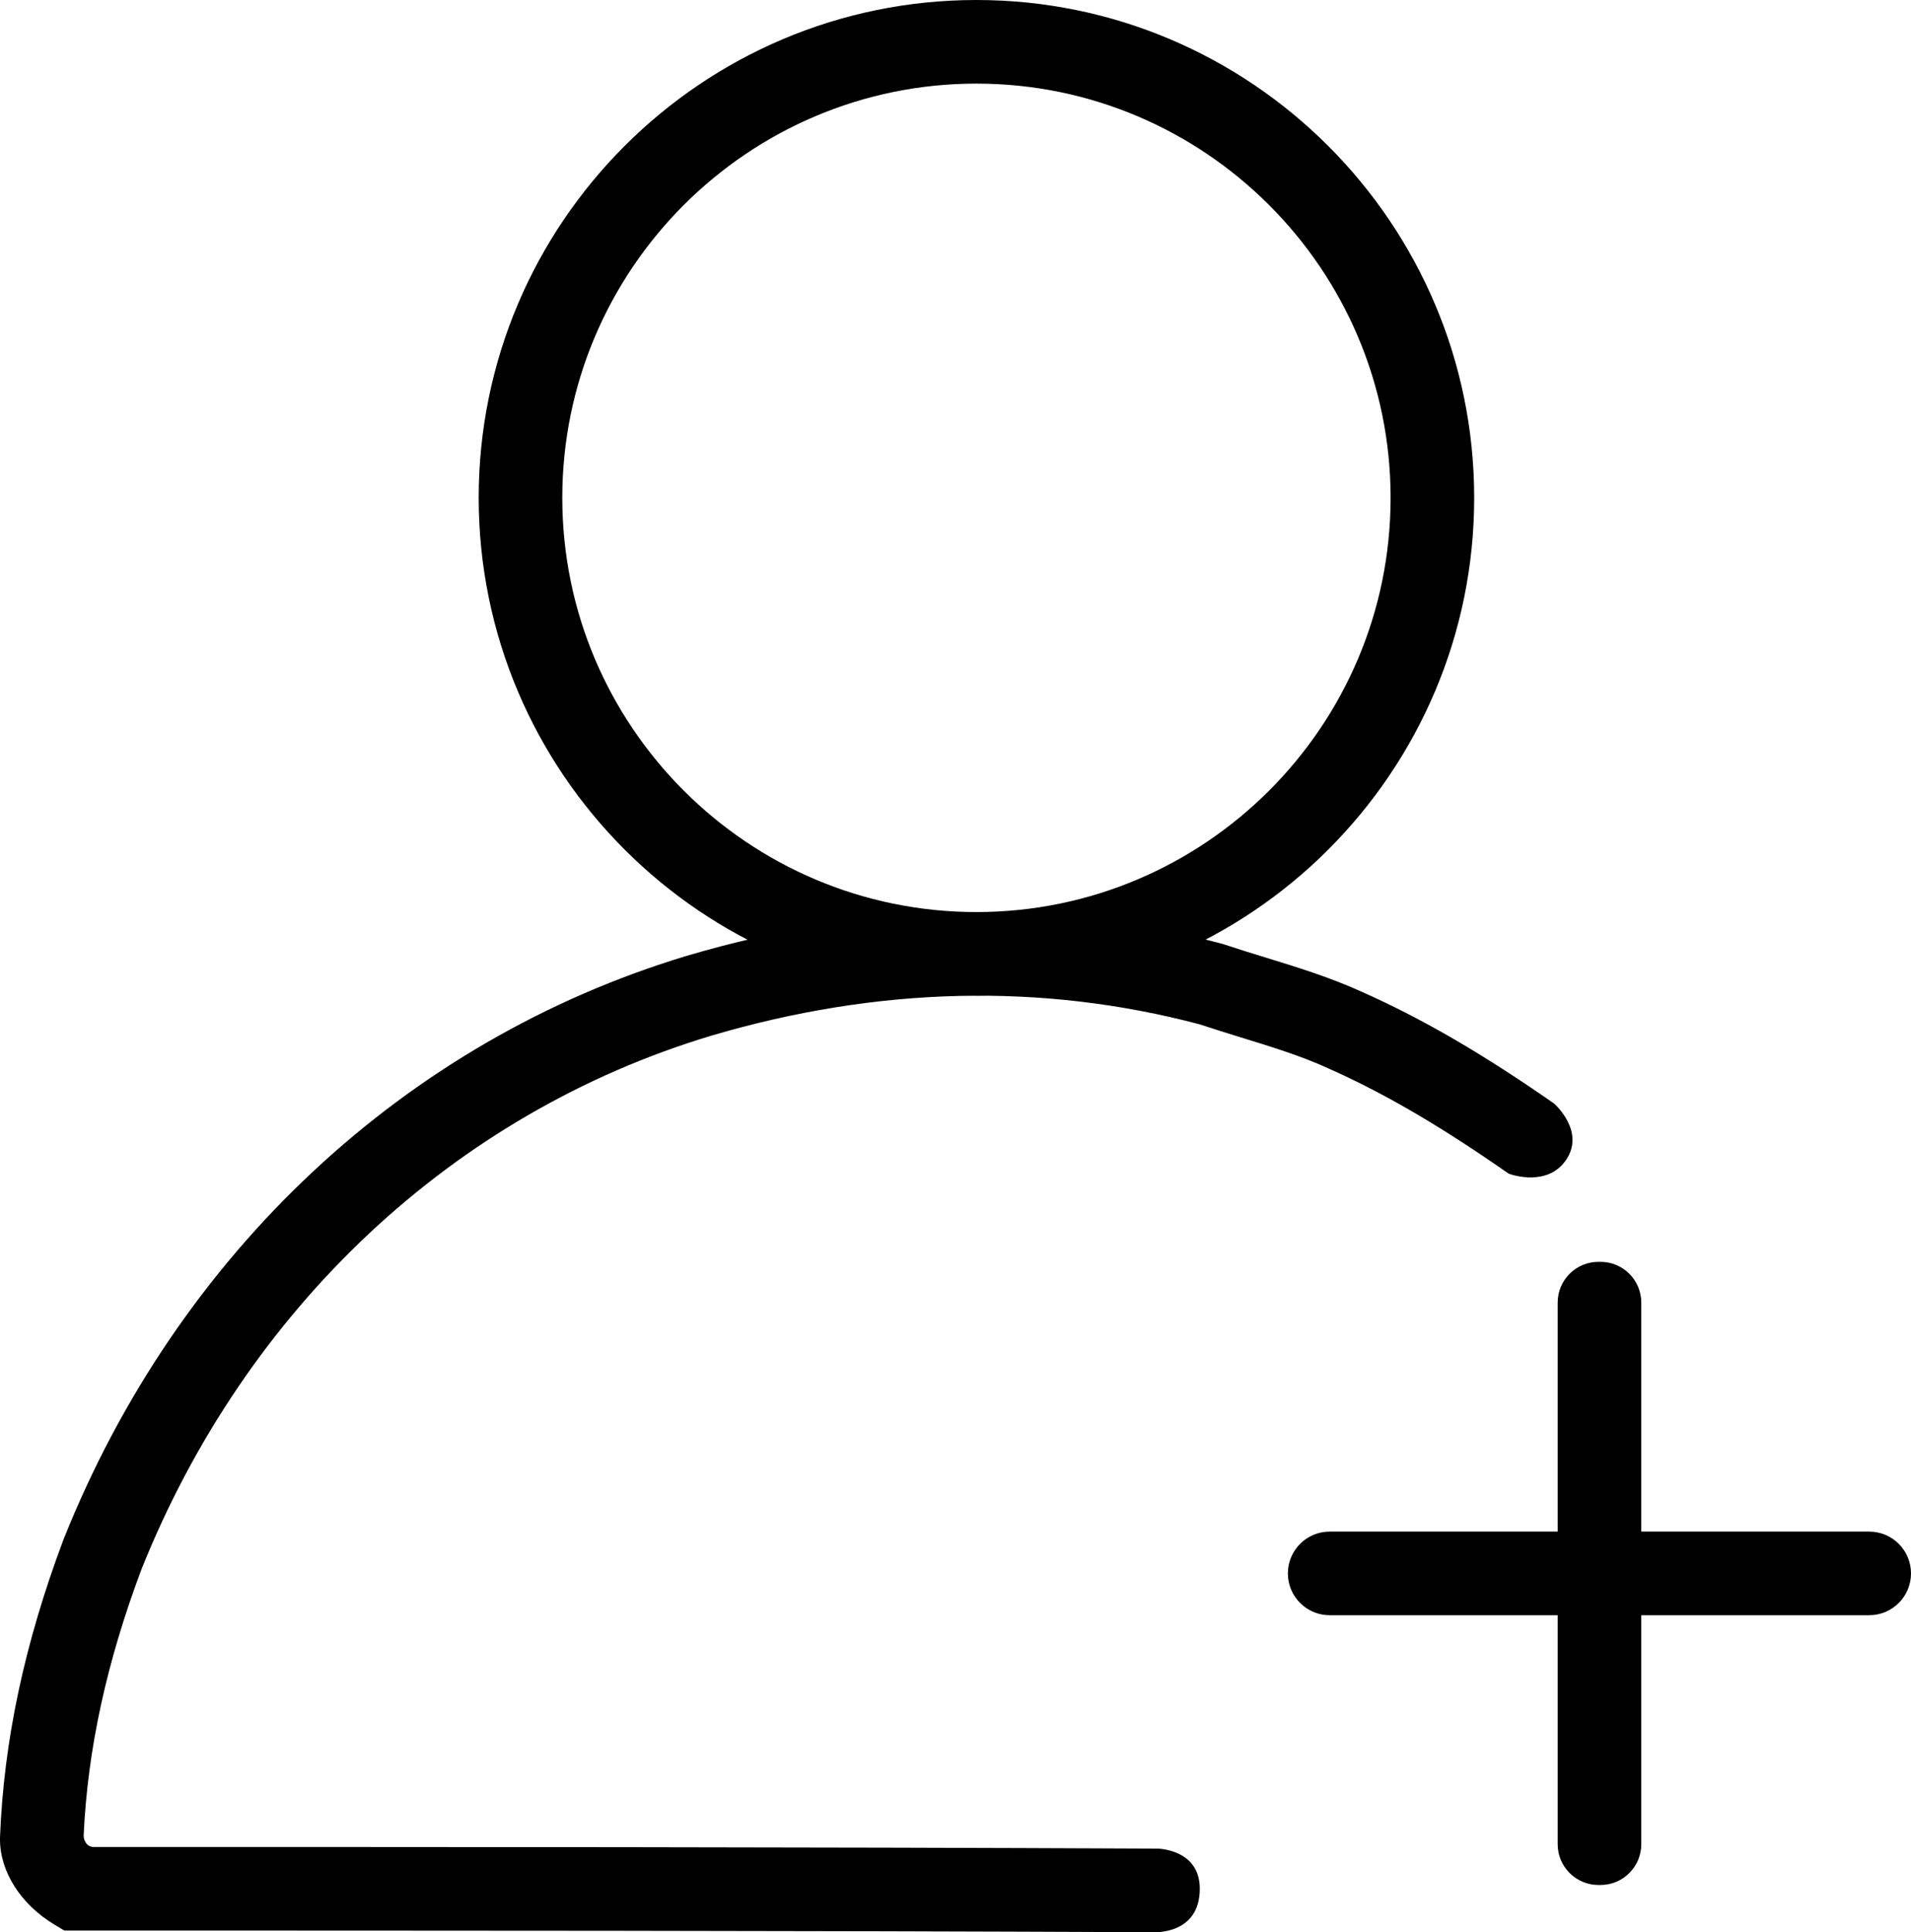
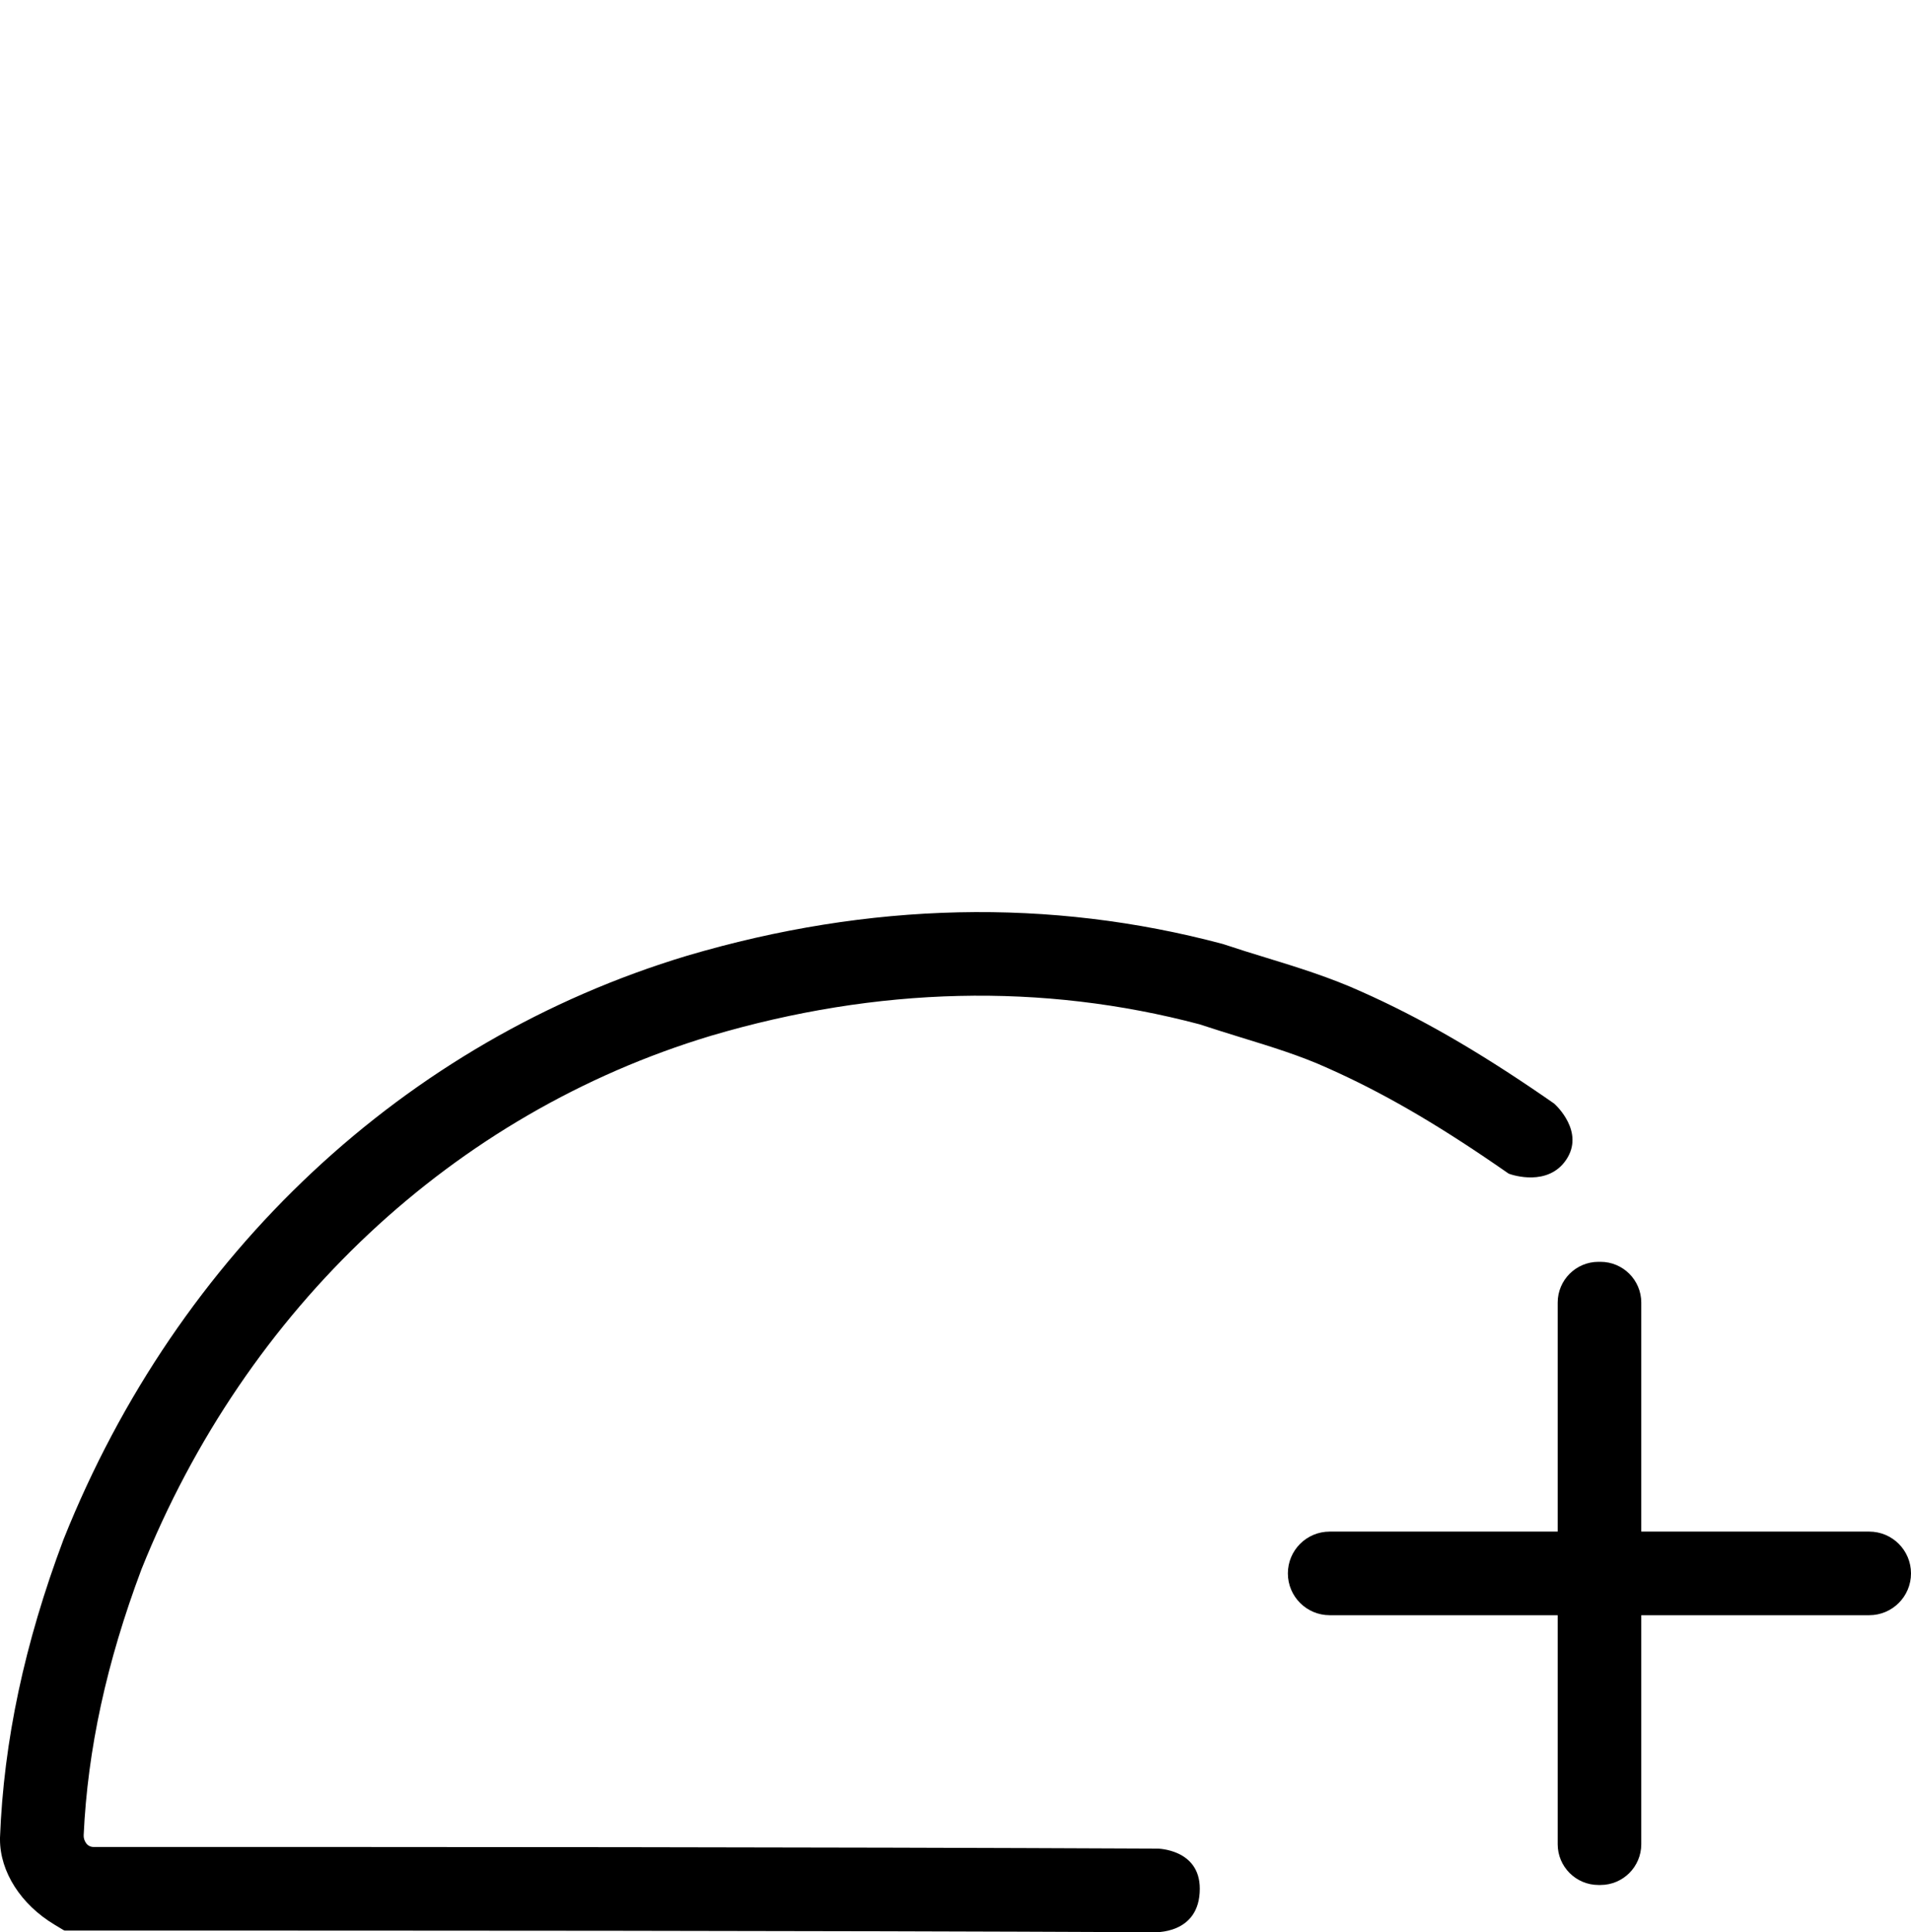
<svg xmlns="http://www.w3.org/2000/svg" version="1.1" id="Слой_2" x="0px" y="0px" viewBox="0 0 221.76 224.19" style="enable-background:new 0 0 221.76 224.19;" xml:space="preserve">
-   <path d="M113.31,115.51c-31.85,0-57.76-25.91-57.76-57.76S81.46,0,113.31,0c31.85,0,57.76,25.91,57.76,57.76  S145.15,115.51,113.31,115.51z M113.31,9.7c-26.5,0-48.06,21.56-48.06,48.06s21.56,48.06,48.06,48.06s48.06-21.56,48.06-48.06  S139.8,9.7,113.31,9.7z" />
  <path d="M179.19,127.22" />
-   <path d="M180.34,128.02" />
  <path d="M173.84,135.32" />
-   <path d="M9.69,213.32L9.69,213.32z" />
  <path d="M216.91,187.4h-62.61c-2.68,0-4.85-2.17-4.85-4.85v0c0-2.68,2.17-4.85,4.85-4.85h62.61c2.68,0,4.85,2.17,4.85,4.85v0  C221.76,185.23,219.59,187.4,216.91,187.4z" />
  <path d="M185.73,218.7h-0.24c-2.61,0-4.73-2.12-4.73-4.73v-62.84c0-2.61,2.12-4.73,4.73-4.73h0.24c2.61,0,4.73,2.12,4.73,4.73v62.84  C190.46,216.58,188.34,218.7,185.73,218.7z" />
-   <path d="M179.19,127.22" />
  <path d="M133.83,224.18c-41.84-0.19-84.11-0.19-125.02-0.19H7.56c-0.06,0-0.11-0.02-0.16-0.04l-1.08-0.65  c-3.9-2.34-6.32-6.13-6.32-9.89l0-0.19c0.43-11.22,2.84-22.53,7.36-34.58l0.04-0.1c13.25-33.14,39.62-57.8,72.32-67.65  c21.19-6.26,42.1-6.72,62.17-1.37l0.28,0.09c1.55,0.52,3.14,1.01,4.68,1.48c3.72,1.14,7.56,2.33,11.22,4  c6.67,2.97,13.26,6.75,21.11,12.14l1.14,0.79c0.01,0.01,0.02,0.01,0.03,0.02c0.25,0.22,3.55,3.29,1.41,6.5  c-2.11,3.16-6.24,1.8-6.66,1.64c-0.03-0.01-0.05-0.02-0.07-0.04l-1.2-0.83c-7.4-5.09-13.55-8.63-19.74-11.38  c-3.14-1.43-6.52-2.47-10.1-3.57c-1.54-0.48-3.14-0.97-4.74-1.5c-0.01,0-0.01,0-0.02-0.01c-18.28-4.84-37.37-4.4-56.75,1.33  c-29.82,8.99-53.91,31.56-66.07,61.91c-4.05,10.8-6.24,20.89-6.7,30.82c-0.02,0.34,0.09,0.68,0.3,0.96h0  c0.19,0.26,0.5,0.42,0.83,0.42c40.43,0,82.16,0,123.47,0.19c0,0,4.92,0.04,4.92,4.65C139.23,224.53,133.83,224.18,133.83,224.18z" />
</svg>